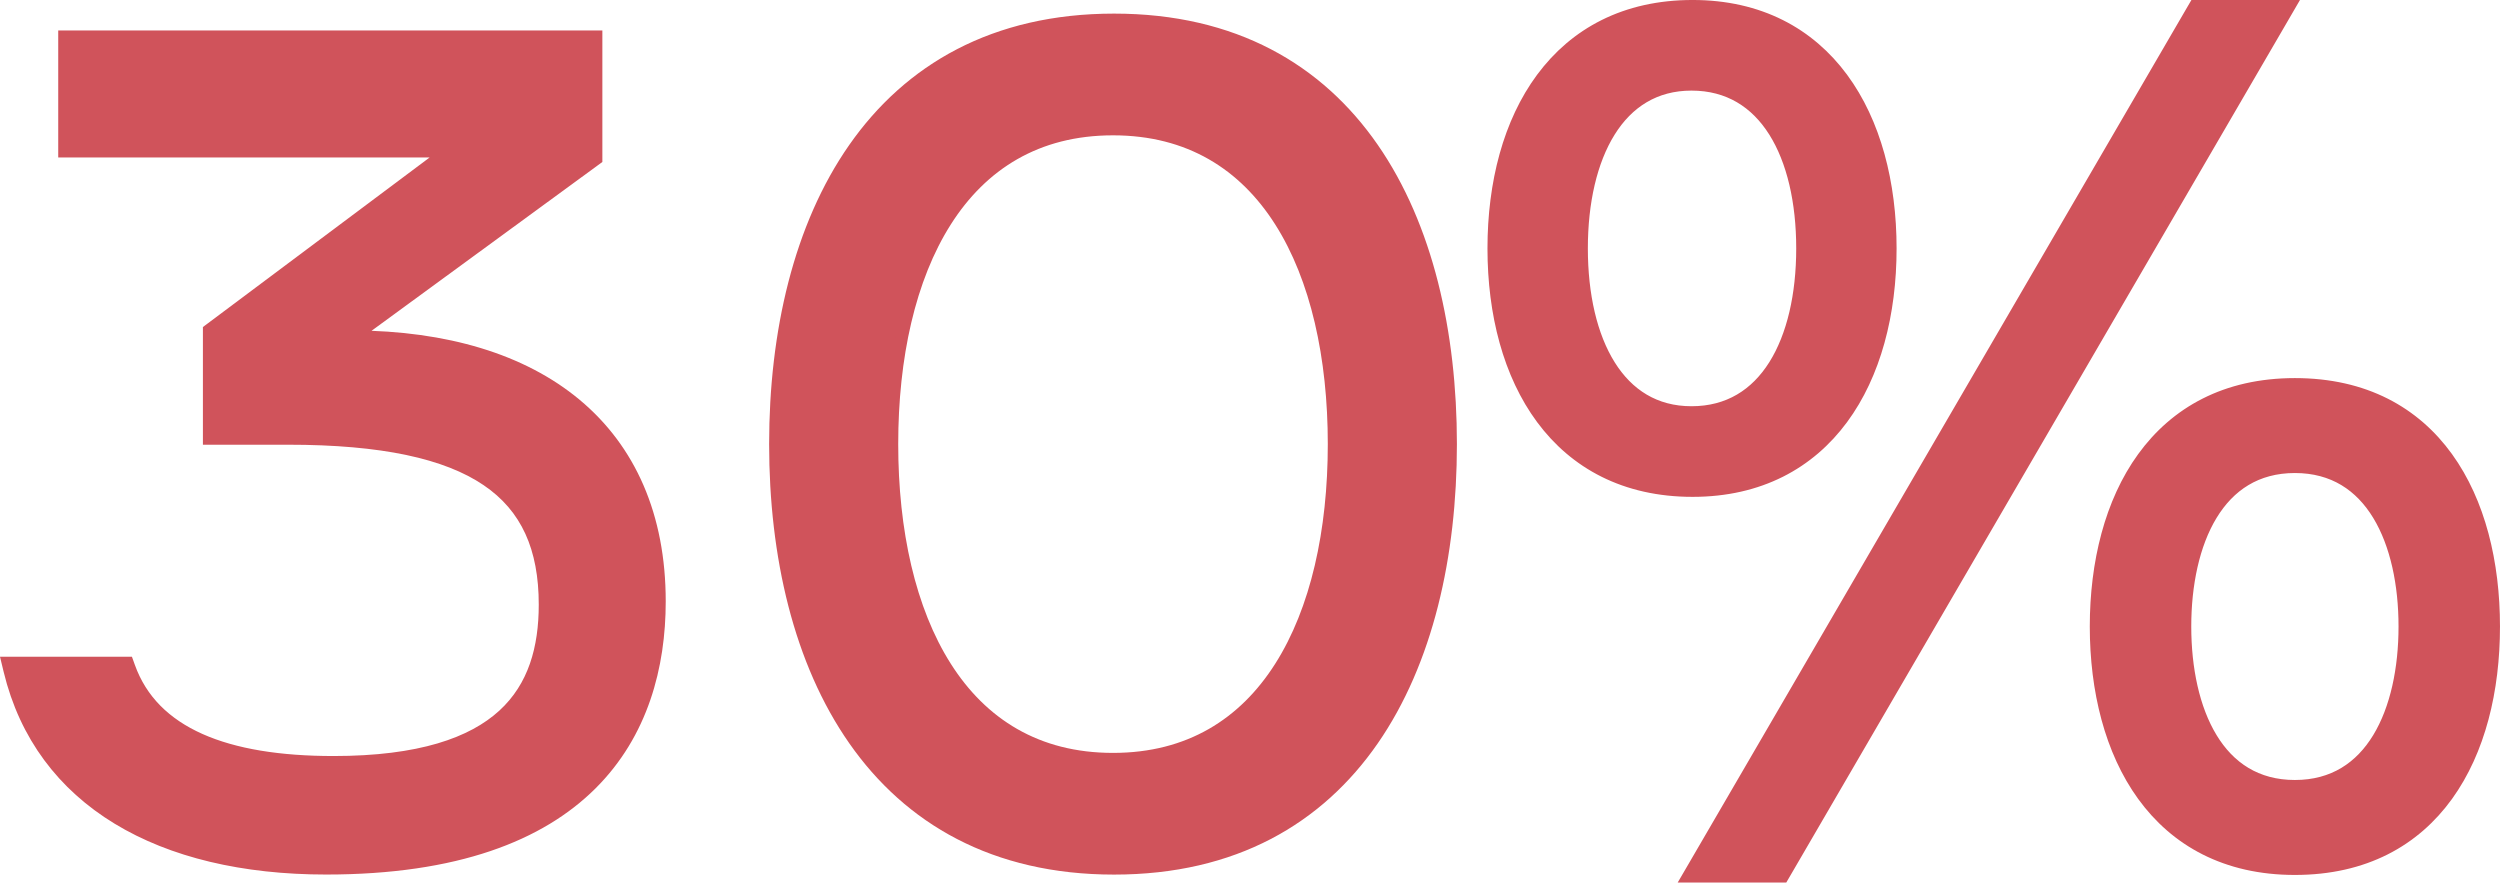
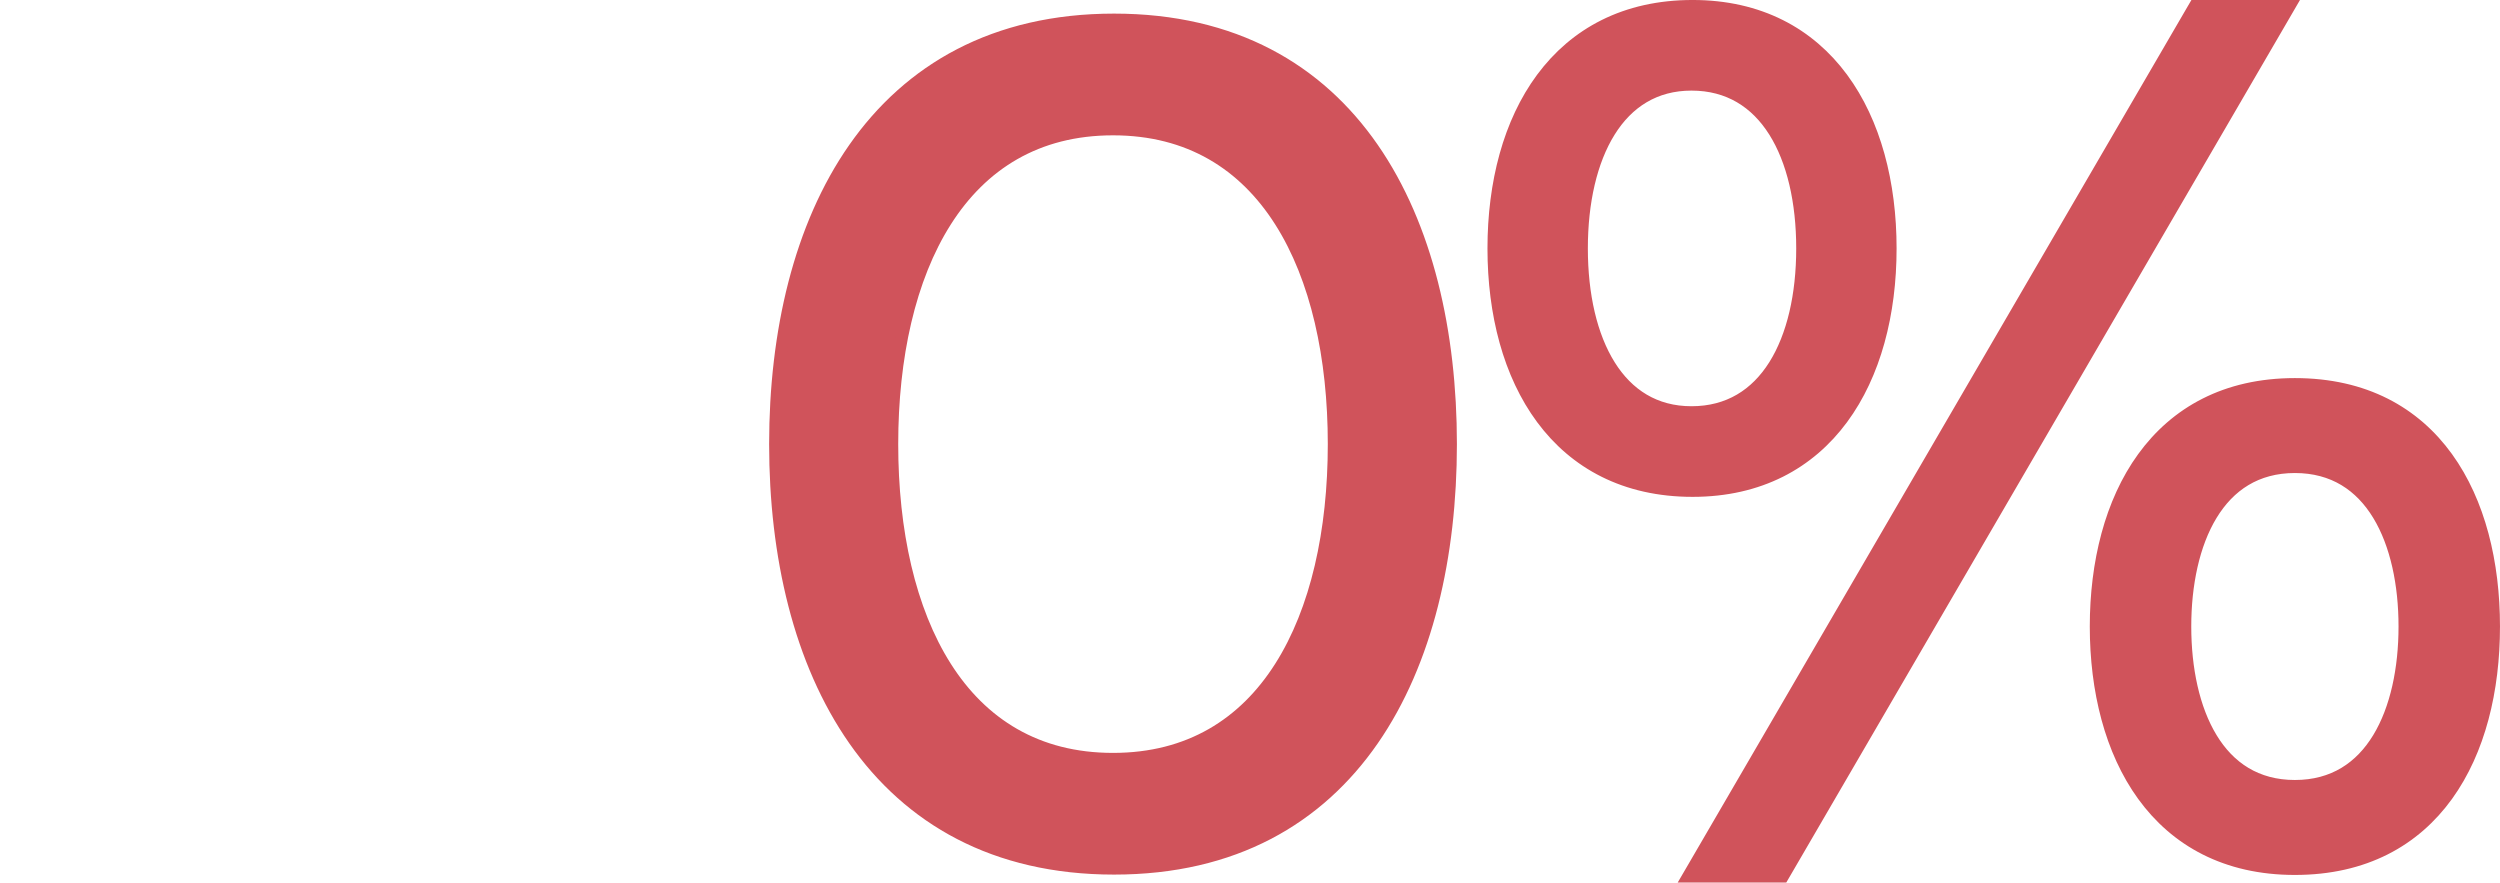
<svg xmlns="http://www.w3.org/2000/svg" id="svg8" version="1.1" fill="none" viewBox="0 0 203.721 71.916" height="71.916" width="203.721">
  <defs id="defs12" />
-   <path id="path2" stroke="#d0535b" fill="#d0535b" d="M 1.27,54.016 H 0.635 l 0.149,0.618 c 2.572,10.643 12.327,16.131 25.787,16.131 10.623,0 17.44,-2.733 21.598,-6.869 4.158,-4.136 5.58,-9.597 5.58,-14.888 0,-6.967 -2.438,-12.389 -6.85,-16.058 -4.353,-3.62 -10.57,-5.487 -18.11,-5.526 l 19.592,-14.329 0.205,-0.15 v -0.254 -9.208 -0.5 h -0.5 -42.341 -0.5 v 0.5 8.348 0.5 h 0.5 30.769 l -19.278,14.418 -0.201,0.15 v 0.25 8.09 0.5 h 0.5 5.938 c 7.674,0 12.906,1.14 16.211,3.378 3.26,2.207 4.718,5.536 4.718,10.15 0,3.538 -0.862,6.711 -3.377,9.012 -2.525,2.311 -6.81,3.828 -13.851,3.828 -8.747,0 -14.707,-2.319 -16.655,-7.758 l -0.119,-0.331 h -0.352 z" />
  <path id="path4" stroke="#d0535b" fill="#d0535b" d="m 63.175,36.19 c 0,9.099 1.992,17.731 6.448,24.103 4.473,6.396 11.403,10.476 21.161,10.476 9.758,0 16.647,-4.081 21.076,-10.478 4.413,-6.373 6.361,-15.005 6.361,-24.102 0,-9.097 -1.948,-17.729 -6.361,-24.102 -4.429,-6.397 -11.318,-10.478 -21.076,-10.478 -9.757,0 -16.688,4.08 -21.161,10.476 -4.456,6.373 -6.448,15.005 -6.448,24.104 z m 45.525,0 c 0,7.088 -1.411,13.523 -4.365,18.17 -2.938,4.622 -7.411,7.492 -13.638,7.492 -6.227,0 -10.7,-2.87 -13.638,-7.492 -2.954,-4.647 -4.365,-11.082 -4.365,-18.17 0,-7.088 1.411,-13.523 4.365,-18.17 2.938,-4.622 7.411,-7.492 13.638,-7.492 6.227,0 10.7,2.87 13.638,7.492 2.954,4.647 4.365,11.082 4.365,18.17 z" />
  <path id="path6" stroke="#d0535b" fill="#d0535b" d="m 138.023,70.664 -0.438,0.751 h 0.87 6.532 0.287 l 0.145,-0.248 40.696,-69.916 0.437,-0.752 h -0.87 -6.532 -0.287 l -0.145,0.248 z m -16.311,-50.42 c 0,5.324 1.274,10.25 3.949,13.859 2.689,3.628 6.768,5.885 12.264,5.885 5.453,0 9.51,-2.259 12.187,-5.886 2.664,-3.609 3.938,-8.535 3.938,-13.858 0,-5.324 -1.274,-10.25 -3.938,-13.859 -2.678,-3.627 -6.734,-5.886 -12.187,-5.886 -5.496,0 -9.575,2.257 -12.264,5.885 -2.676,3.609 -3.949,8.536 -3.949,13.859 z m 25.159,0 c 0,3.783 -0.763,7.145 -2.273,9.543 -1.497,2.376 -3.729,3.816 -6.761,3.816 -2.985,0 -5.195,-1.438 -6.682,-3.815 -1.501,-2.399 -2.263,-5.761 -2.263,-9.545 0,-3.783 0.763,-7.146 2.263,-9.545 1.487,-2.377 3.697,-3.815 6.682,-3.815 3.032,0 5.264,1.44 6.761,3.816 1.511,2.398 2.273,5.76 2.273,9.543 z m 23.923,30.809 c 0,5.188 1.206,10.113 3.847,13.756 2.656,3.663 6.736,5.989 12.366,5.989 5.674,0 9.755,-2.325 12.4,-5.989 2.63,-3.643 3.813,-8.569 3.813,-13.755 0,-5.186 -1.183,-10.112 -3.813,-13.755 -2.645,-3.665 -6.726,-5.989 -12.4,-5.989 -5.631,0 -9.711,2.326 -12.366,5.989 -2.641,3.642 -3.847,8.568 -3.847,13.756 z m 25.159,0 c 0,3.433 -0.675,6.709 -2.134,9.109 -1.444,2.375 -3.653,3.898 -6.811,3.898 -3.158,0 -5.368,-1.523 -6.811,-3.898 -1.459,-2.4 -2.134,-5.676 -2.134,-9.109 0,-3.433 0.675,-6.709 2.134,-9.109 1.444,-2.375 3.653,-3.898 6.811,-3.898 3.158,0 5.368,1.523 6.811,3.898 1.459,2.4 2.134,5.676 2.134,9.109 z" />
</svg>